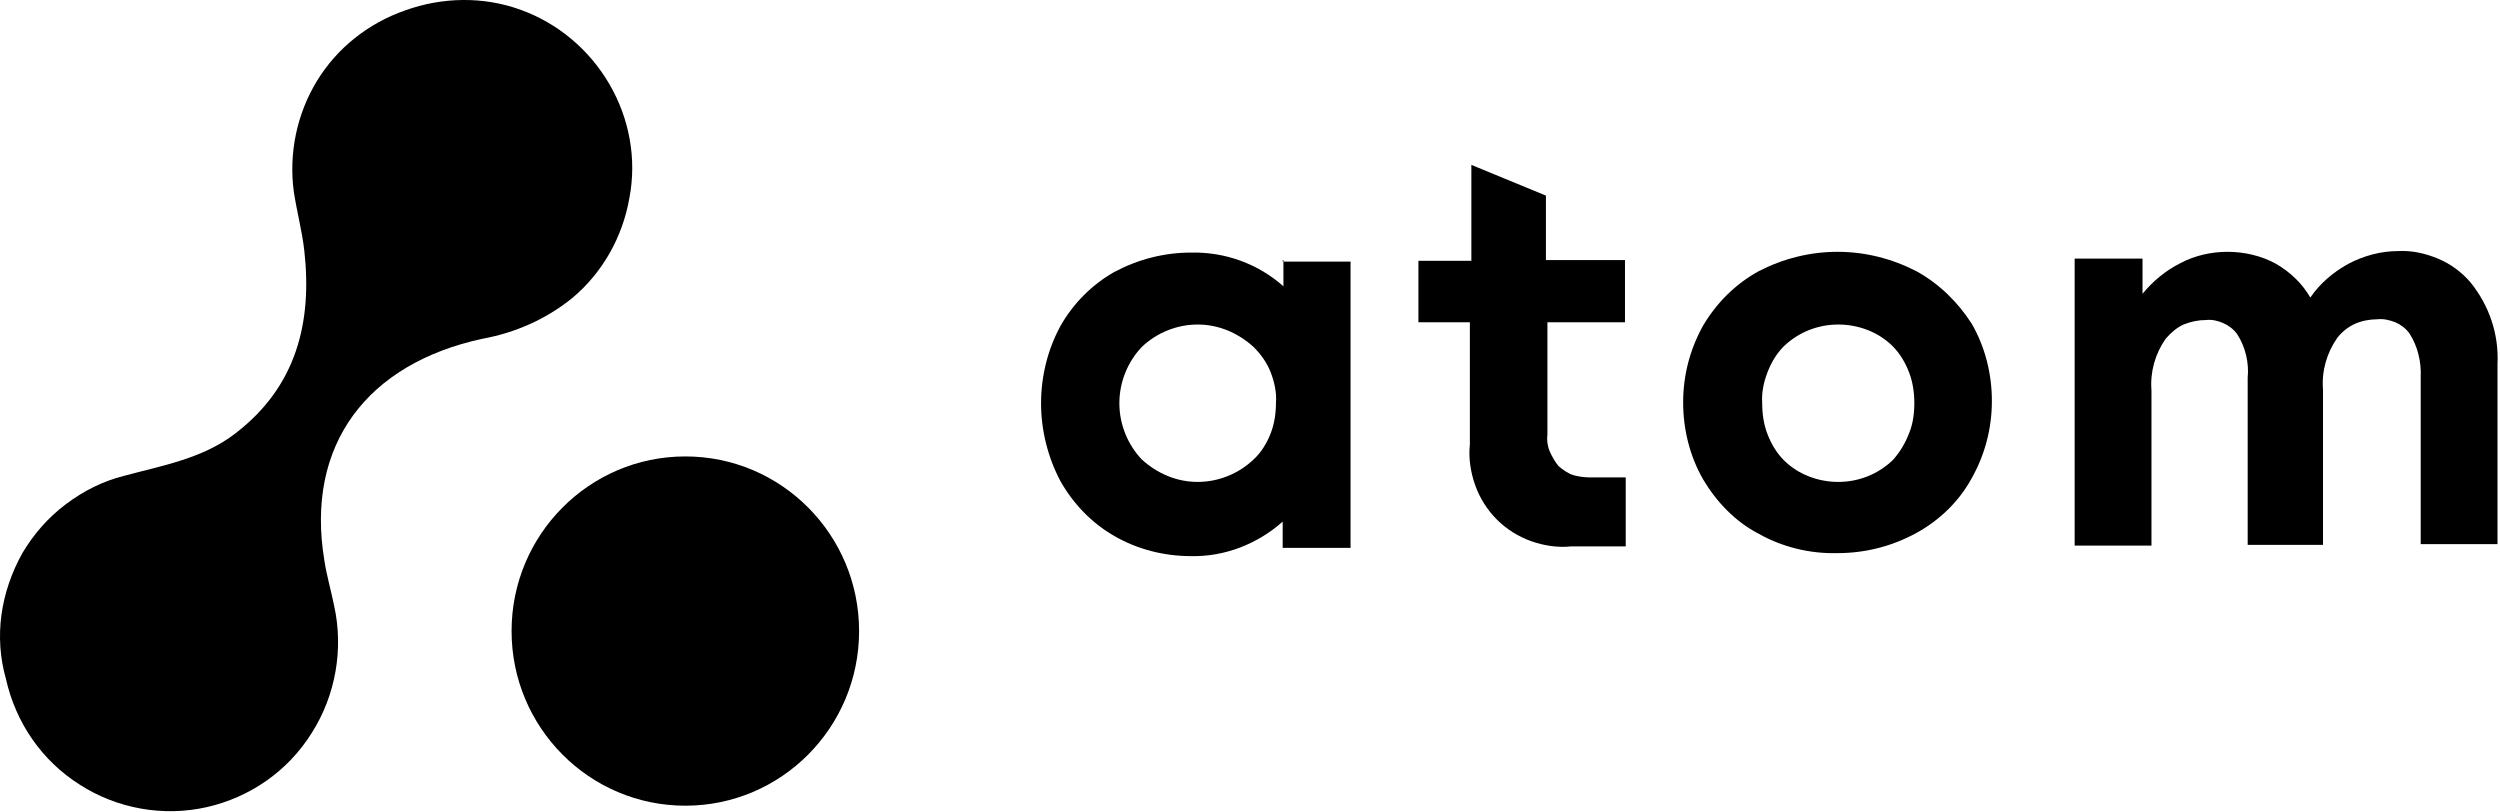
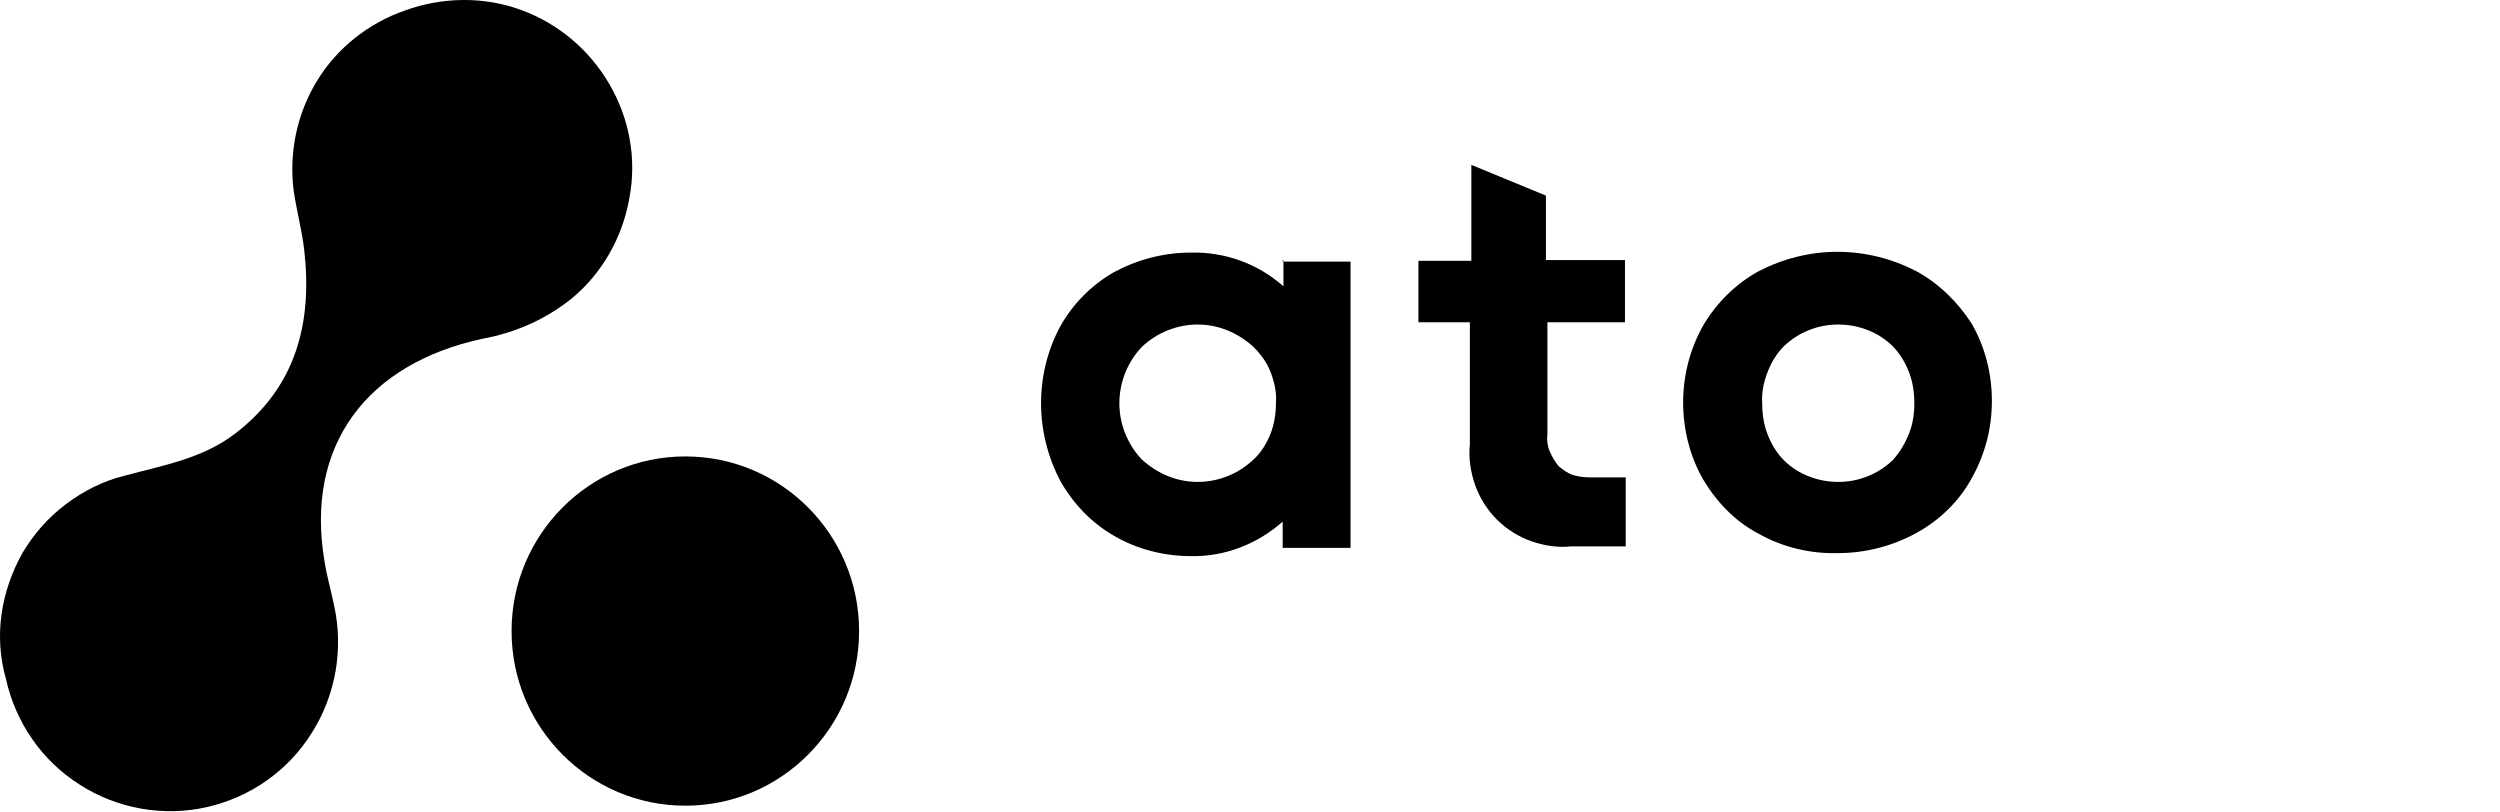
<svg xmlns="http://www.w3.org/2000/svg" width="154" height="50" viewBox="0 0 154 50" fill="none">
  <g clip-path="url(#clip0)">
    <path d="M42.217 49.631C48.128 49.631 52.92 44.815 52.92 38.873C52.92 32.932 48.128 28.116 42.217 28.116C36.306 28.116 31.513 32.932 31.513 38.873C31.513 44.815 36.306 49.631 42.217 49.631Z" fill="black" />
    <path d="M29.722 20.867C22.647 22.391 18.789 27.377 19.983 34.533C20.121 35.456 20.396 36.38 20.58 37.303C21.177 39.981 20.672 42.843 19.202 45.152C17.732 47.506 15.389 49.122 12.725 49.722C10.06 50.323 7.212 49.815 4.915 48.337C2.573 46.86 0.965 44.505 0.368 41.828C0 40.535 -0.092 39.196 0.092 37.857C0.276 36.518 0.735 35.226 1.378 34.072C2.067 32.917 2.94 31.902 4.043 31.07C5.145 30.239 6.339 29.639 7.626 29.316C10.014 28.67 12.495 28.254 14.516 26.685C18.237 23.822 19.248 19.898 18.743 15.42C18.605 14.219 18.283 13.019 18.1 11.819C17.778 9.464 18.283 7.017 19.524 4.986C20.764 2.954 22.693 1.431 24.944 0.646C27.241 -0.185 29.768 -0.231 32.065 0.6C34.362 1.431 36.291 3.047 37.531 5.17C38.772 7.294 39.231 9.787 38.772 12.188C38.358 14.588 37.118 16.805 35.234 18.374C33.627 19.667 31.743 20.498 29.722 20.867Z" fill="black" />
    <path d="M96.01 28.716C95.781 28.439 95.597 28.116 95.459 27.793C95.321 27.47 95.275 27.101 95.321 26.731V19.852H100.099V16.02H95.229V12.05L90.636 10.157V16.067H87.374V19.852H90.544V27.378C90.452 28.209 90.59 29.086 90.865 29.871C91.141 30.656 91.6 31.394 92.197 31.994C92.795 32.595 93.53 33.056 94.311 33.333C95.091 33.61 95.964 33.749 96.791 33.657H100.145V29.409H97.986C97.618 29.409 97.251 29.363 96.929 29.271C96.608 29.178 96.286 28.947 96.01 28.716Z" fill="black" />
    <path d="M116.591 28.347C115.672 29.224 114.477 29.686 113.237 29.686C111.997 29.686 110.756 29.224 109.884 28.347C109.424 27.886 109.103 27.331 108.873 26.731C108.643 26.131 108.551 25.485 108.551 24.838C108.505 24.192 108.643 23.546 108.873 22.945C109.103 22.345 109.424 21.791 109.884 21.33C110.802 20.452 111.997 19.991 113.237 19.991C114.477 19.991 115.718 20.452 116.591 21.33C117.05 21.791 117.371 22.345 117.601 22.945C117.831 23.546 117.923 24.192 117.923 24.838C117.923 25.485 117.831 26.131 117.601 26.685C117.371 27.285 117.05 27.839 116.591 28.347ZM118.061 16.713C116.545 15.928 114.891 15.512 113.191 15.512C111.491 15.512 109.838 15.928 108.322 16.713C106.898 17.498 105.749 18.652 104.922 20.037C104.095 21.514 103.682 23.13 103.682 24.792C103.682 26.454 104.095 28.116 104.922 29.547C105.749 30.933 106.898 32.133 108.322 32.872C109.792 33.703 111.491 34.118 113.191 34.072C114.891 34.072 116.545 33.657 118.061 32.825C119.485 32.041 120.679 30.886 121.46 29.455C122.287 27.978 122.7 26.362 122.7 24.7C122.7 23.038 122.287 21.376 121.46 19.945C120.633 18.652 119.485 17.498 118.061 16.713Z" fill="black" />
-     <path d="M152.192 17.405C151.641 16.759 150.952 16.251 150.171 15.928C149.39 15.605 148.563 15.42 147.736 15.466C146.68 15.466 145.623 15.743 144.659 16.251C143.74 16.759 142.913 17.451 142.316 18.329C141.81 17.451 141.075 16.759 140.203 16.251C139.284 15.743 138.227 15.512 137.217 15.512C136.206 15.512 135.195 15.743 134.323 16.205C133.404 16.667 132.623 17.313 131.98 18.098V15.928H127.799V33.61H132.531V24.054C132.439 22.899 132.761 21.791 133.404 20.868C133.725 20.499 134.093 20.175 134.506 19.991C134.966 19.806 135.425 19.714 135.884 19.714C136.252 19.668 136.619 19.76 136.941 19.898C137.263 20.037 137.584 20.268 137.814 20.591C138.319 21.376 138.549 22.345 138.457 23.269V33.564H143.097V24.007C143.005 22.853 143.326 21.745 143.97 20.822C144.245 20.453 144.659 20.129 145.072 19.945C145.485 19.76 145.991 19.668 146.45 19.668C146.818 19.621 147.185 19.714 147.553 19.852C147.874 19.991 148.196 20.222 148.426 20.545C148.931 21.33 149.161 22.299 149.115 23.223V33.518H153.846V22.438C153.938 20.591 153.341 18.837 152.192 17.405Z" fill="black" />
    <path d="M77.222 28.301C76.303 29.178 75.063 29.686 73.776 29.686C72.49 29.686 71.296 29.178 70.331 28.301C69.458 27.378 68.953 26.131 68.953 24.838C68.953 23.546 69.458 22.299 70.331 21.376C71.25 20.499 72.49 19.991 73.776 19.991C75.063 19.991 76.257 20.499 77.222 21.376C77.681 21.837 78.049 22.345 78.278 22.945C78.508 23.546 78.646 24.192 78.6 24.792C78.6 25.439 78.508 26.085 78.278 26.685C78.049 27.285 77.681 27.886 77.222 28.301ZM79.059 16.02V17.636C77.497 16.251 75.476 15.512 73.363 15.559C71.709 15.559 70.101 15.974 68.631 16.759C67.253 17.544 66.105 18.698 65.324 20.083C64.543 21.514 64.129 23.176 64.129 24.838C64.129 26.5 64.543 28.163 65.324 29.64C66.105 31.025 67.253 32.225 68.631 33.01C70.055 33.841 71.709 34.257 73.363 34.257C75.43 34.303 77.451 33.518 79.013 32.133V33.749H83.194V16.113H79.013V16.02H79.059Z" fill="black" />
  </g>
  <defs>
    <clipPath id="clip0">
      <rect width="153.846" height="50" fill="white" />
    </clipPath>
  </defs>
</svg>